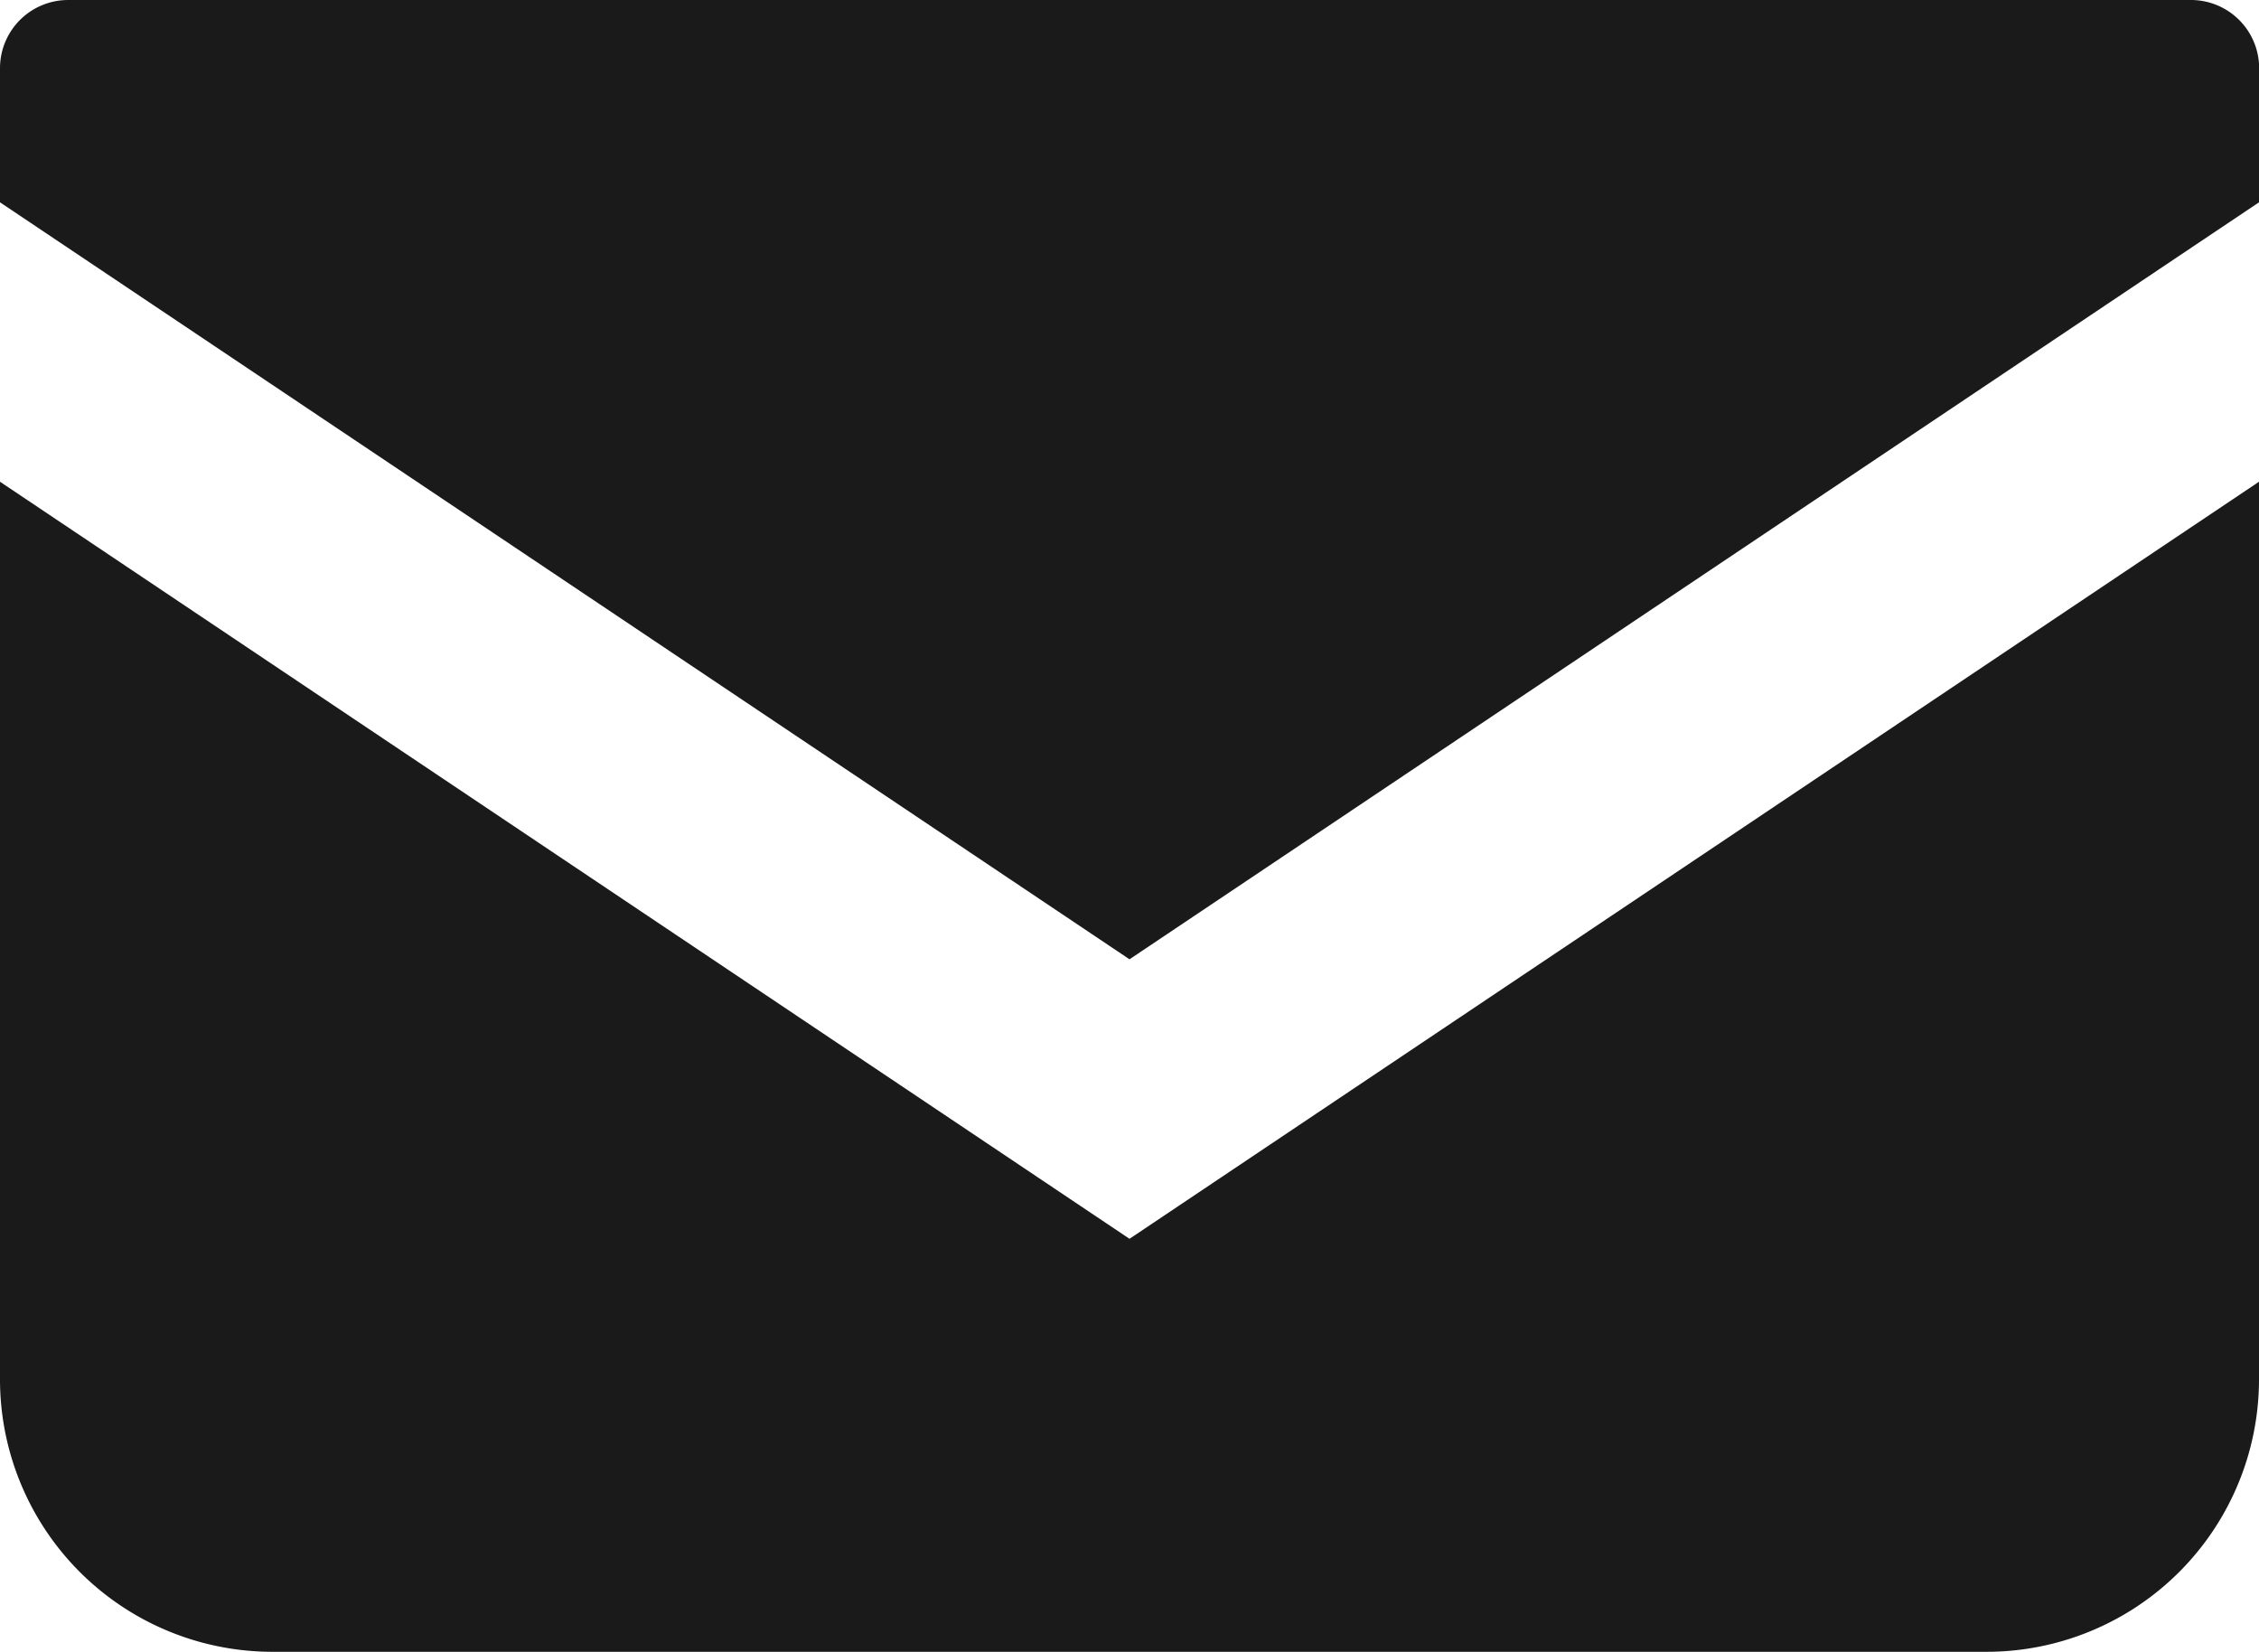
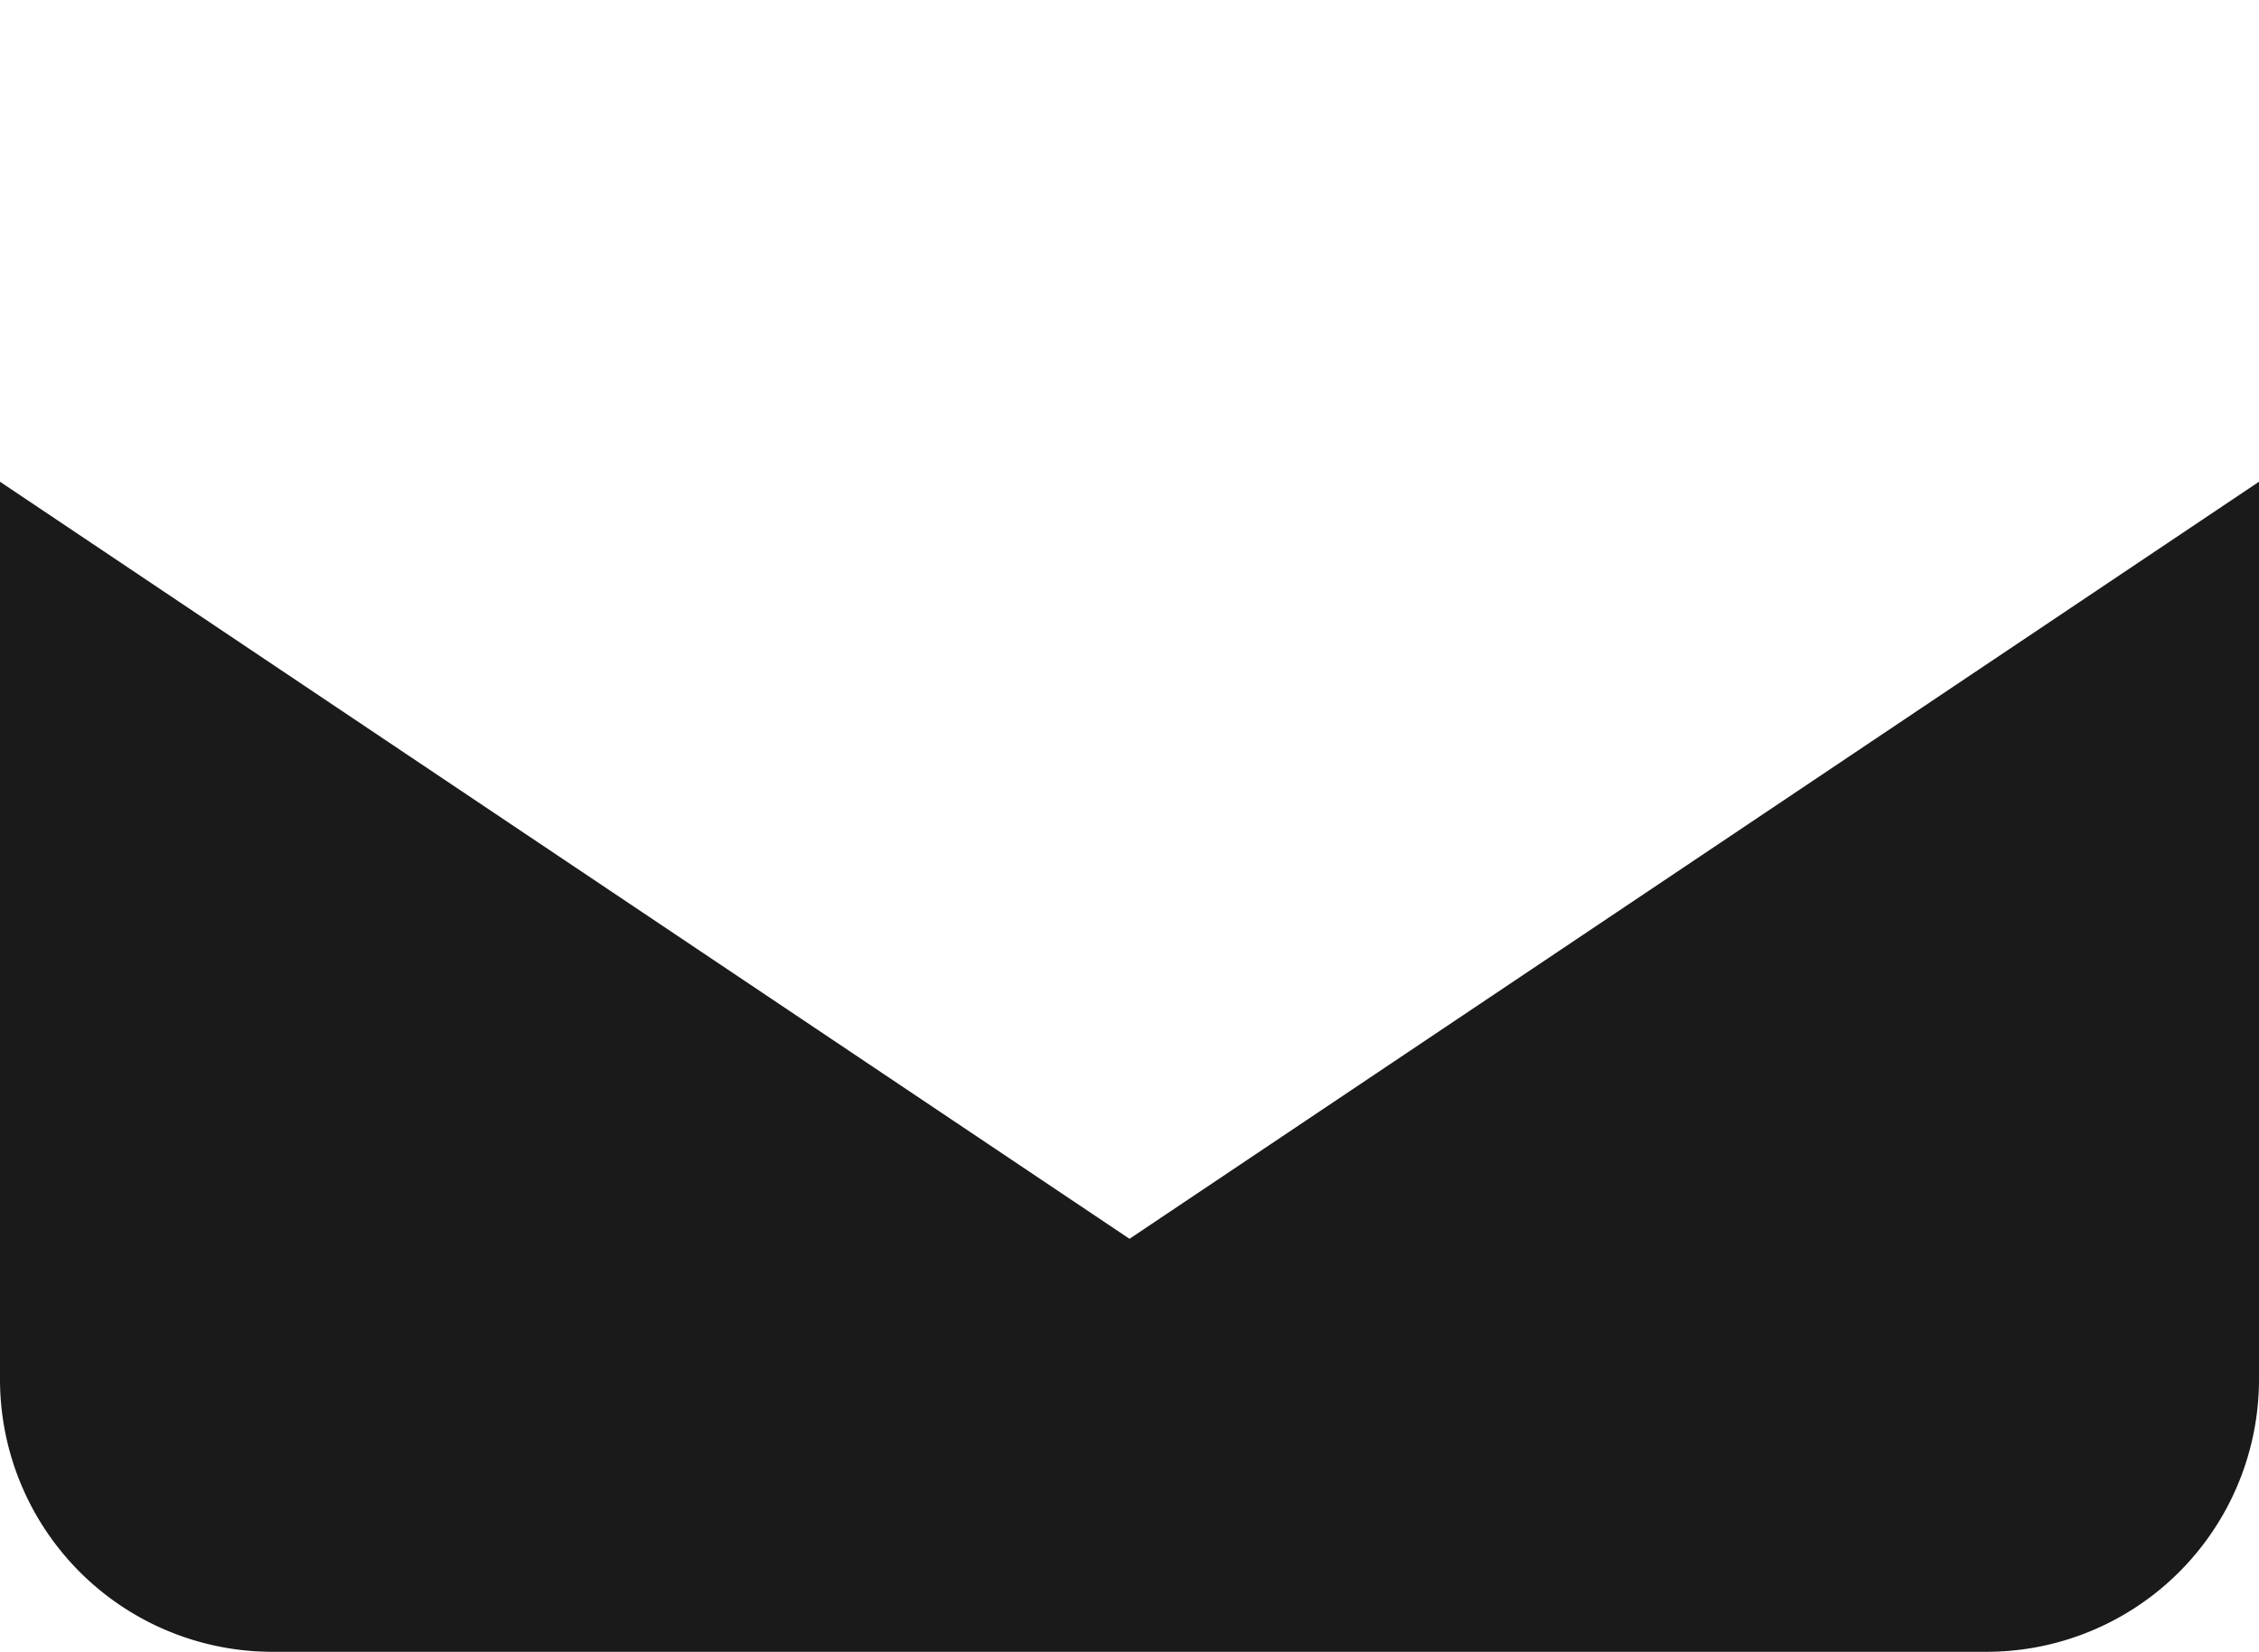
<svg xmlns="http://www.w3.org/2000/svg" width="80.695" height="59" viewBox="0 0 80.695 59">
  <g id="メールの無料アイコン" transform="translate(0 -68.828)">
-     <path id="パス_1" data-name="パス 1" d="M78.263,68.828H2.433A2.436,2.436,0,0,0,0,71.264v4.79l40.348,27.037L80.7,76.051V71.264A2.436,2.436,0,0,0,78.263,68.828Z" fill="#1a1a1a" />
    <path id="パス_2" data-name="パス 2" d="M0,178v32.056a9.733,9.733,0,0,0,9.737,9.735H70.958a9.733,9.733,0,0,0,9.737-9.735V178L40.348,205.04Z" transform="translate(0 -91.966)" fill="#1a1a1a" />
  </g>
</svg>